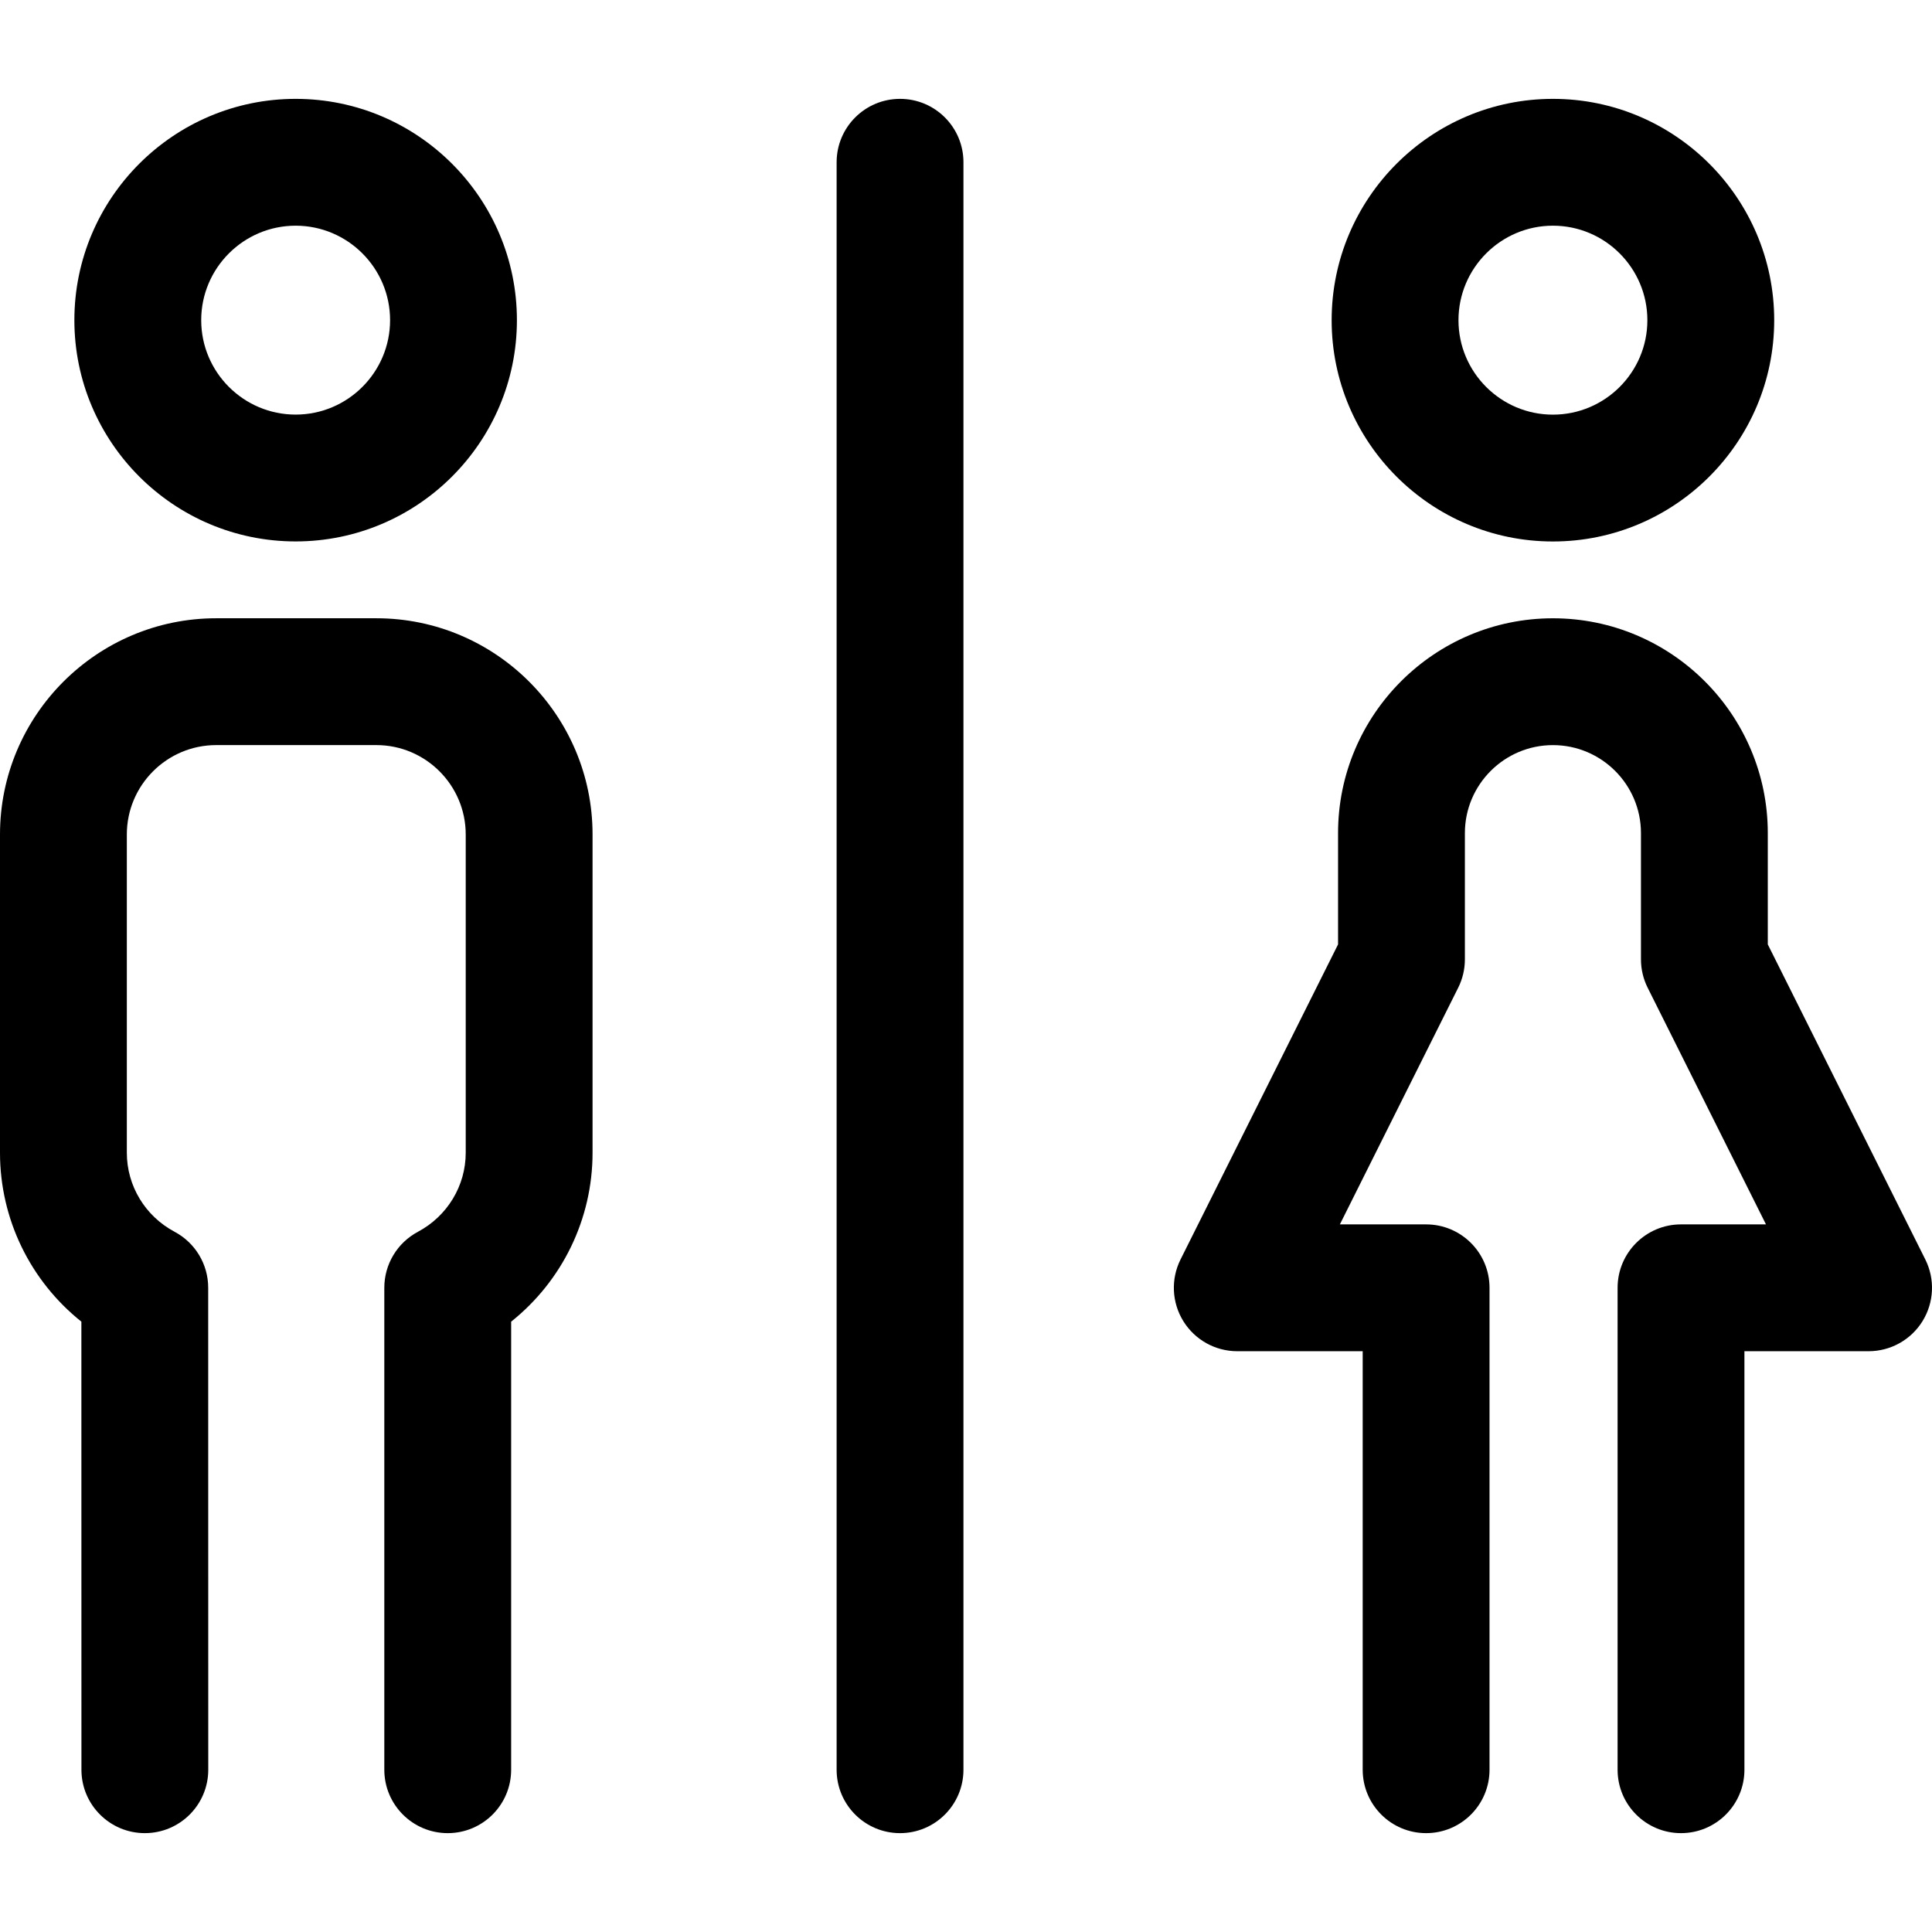
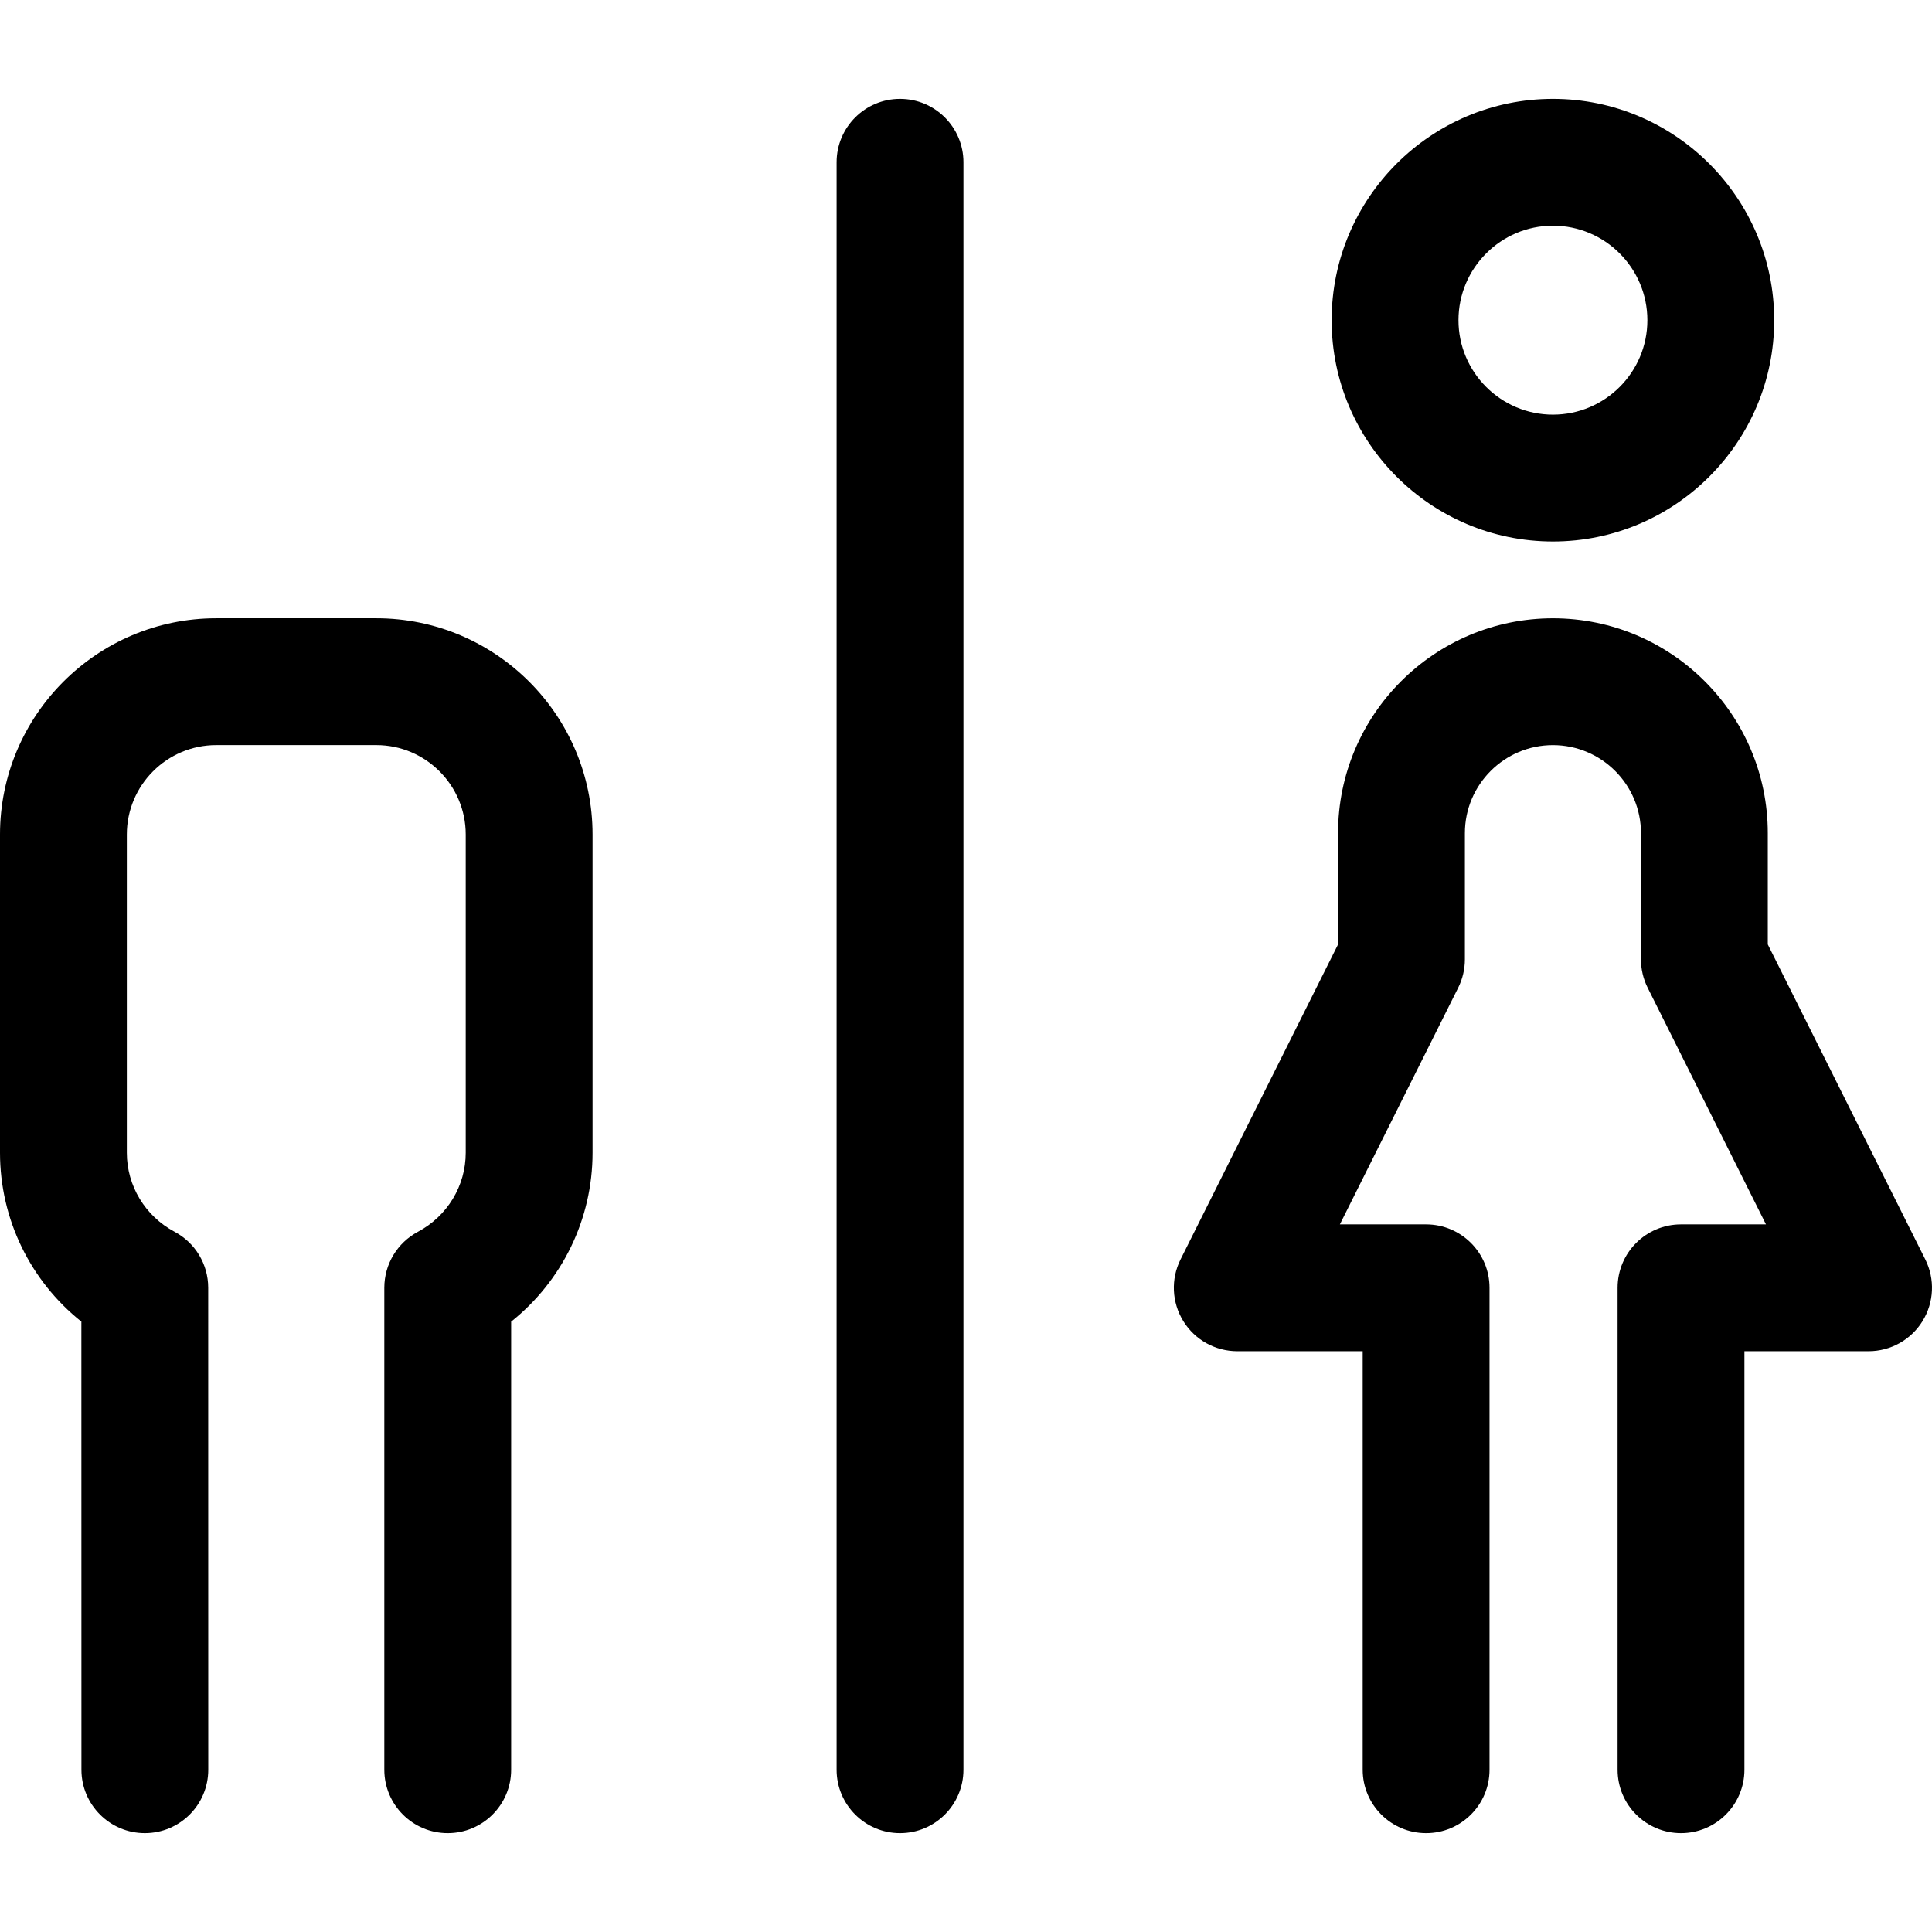
<svg xmlns="http://www.w3.org/2000/svg" version="1.1" id="Capa_1" x="0px" y="0px" viewBox="0 0 228.492 228.492" style="enable-background:new 0 0 228.492 228.492;" xml:space="preserve">
  <g>
-     <path d="M34.965,64.033c14.43,0,26.169-11.739,26.169-26.169c0-14.431-11.739-26.172-26.169-26.172   c-14.43,0-26.169,11.741-26.169,26.172C8.796,52.294,20.535,64.033,34.965,64.033z M34.965,26.692   c6.158,0,11.169,5.012,11.169,11.172c0,6.159-5.011,11.169-11.169,11.169c-6.158,0-11.169-5.01-11.169-11.169   C23.796,31.704,28.807,26.692,34.965,26.692z" />
    <path d="M44.511,73.12H25.57C11.471,73.12,0,84.592,0,98.693v37.635c0,7.866,3.597,15.171,9.624,19.98l0.007,52.993   c0.001,4.142,3.359,7.499,7.501,7.499c4.143-0.001,7.5-3.359,7.499-7.501l-0.008-57.001c0-2.771-1.528-5.316-3.975-6.619   C17.164,143.823,15,140.24,15,136.328V98.693c0-5.83,4.742-10.573,10.57-10.573h18.94c5.828,0,10.57,4.743,10.57,10.573v37.635   c0,3.91-2.167,7.494-5.654,9.352c-2.445,1.303-3.974,3.848-3.974,6.619V209.3c0,4.142,3.358,7.5,7.5,7.5c4.143,0,7.5-3.358,7.5-7.5   v-52.992c6.029-4.81,9.628-12.116,9.628-19.98V98.693C70.081,84.592,58.61,73.12,44.511,73.12z" />
    <path d="M183.66,64.039c14.43,0,26.17-11.739,26.17-26.169c0-14.434-11.74-26.178-26.17-26.178s-26.17,11.743-26.17,26.178   C157.49,52.3,169.23,64.039,183.66,64.039z M183.66,26.692c6.159,0,11.17,5.014,11.17,11.178c0,6.159-5.011,11.169-11.17,11.169   c-6.159,0-11.17-5.01-11.17-11.169C172.49,31.707,177.501,26.692,183.66,26.692z" />
    <path d="M227.7,148.951l-18.628-37.259v-13.16c0-14.011-11.399-25.409-25.412-25.409s-25.412,11.398-25.412,25.409v13.16   l-18.628,37.259c-1.163,2.325-1.038,5.086,0.328,7.297c1.366,2.211,3.78,3.557,6.38,3.557h14.834V209.3c0,4.142,3.357,7.5,7.5,7.5   c4.143,0,7.5-3.358,7.5-7.5v-56.995c0-4.142-3.357-7.5-7.5-7.5h-10.199l13.993-27.989c0.52-1.041,0.792-2.19,0.792-3.354V98.531   c0-5.74,4.671-10.409,10.412-10.409s10.412,4.669,10.412,10.409v14.931c0,1.164,0.271,2.313,0.792,3.354l13.993,27.989h-10.049   c-4.143,0-7.5,3.358-7.5,7.5V209.3c0,4.142,3.357,7.5,7.5,7.5c4.143,0,7.5-3.358,7.5-7.5v-49.495h14.684   c2.6,0,5.014-1.346,6.38-3.557C228.738,154.037,228.863,151.276,227.7,148.951z" />
    <path d="M106.445,11.692c-4.143,0-7.5,3.358-7.5,7.5V209.3c0,4.142,3.357,7.5,7.5,7.5s7.5-3.358,7.5-7.5V19.192   C113.945,15.05,110.588,11.692,106.445,11.692z" />
  </g>
  <g>
</g>
  <g>
</g>
  <g>
</g>
  <g>
</g>
  <g>
</g>
  <g>
</g>
  <g>
</g>
  <g>
</g>
  <g>
</g>
  <g>
</g>
  <g>
</g>
  <g>
</g>
  <g>
</g>
  <g>
</g>
  <g>
</g>
</svg>